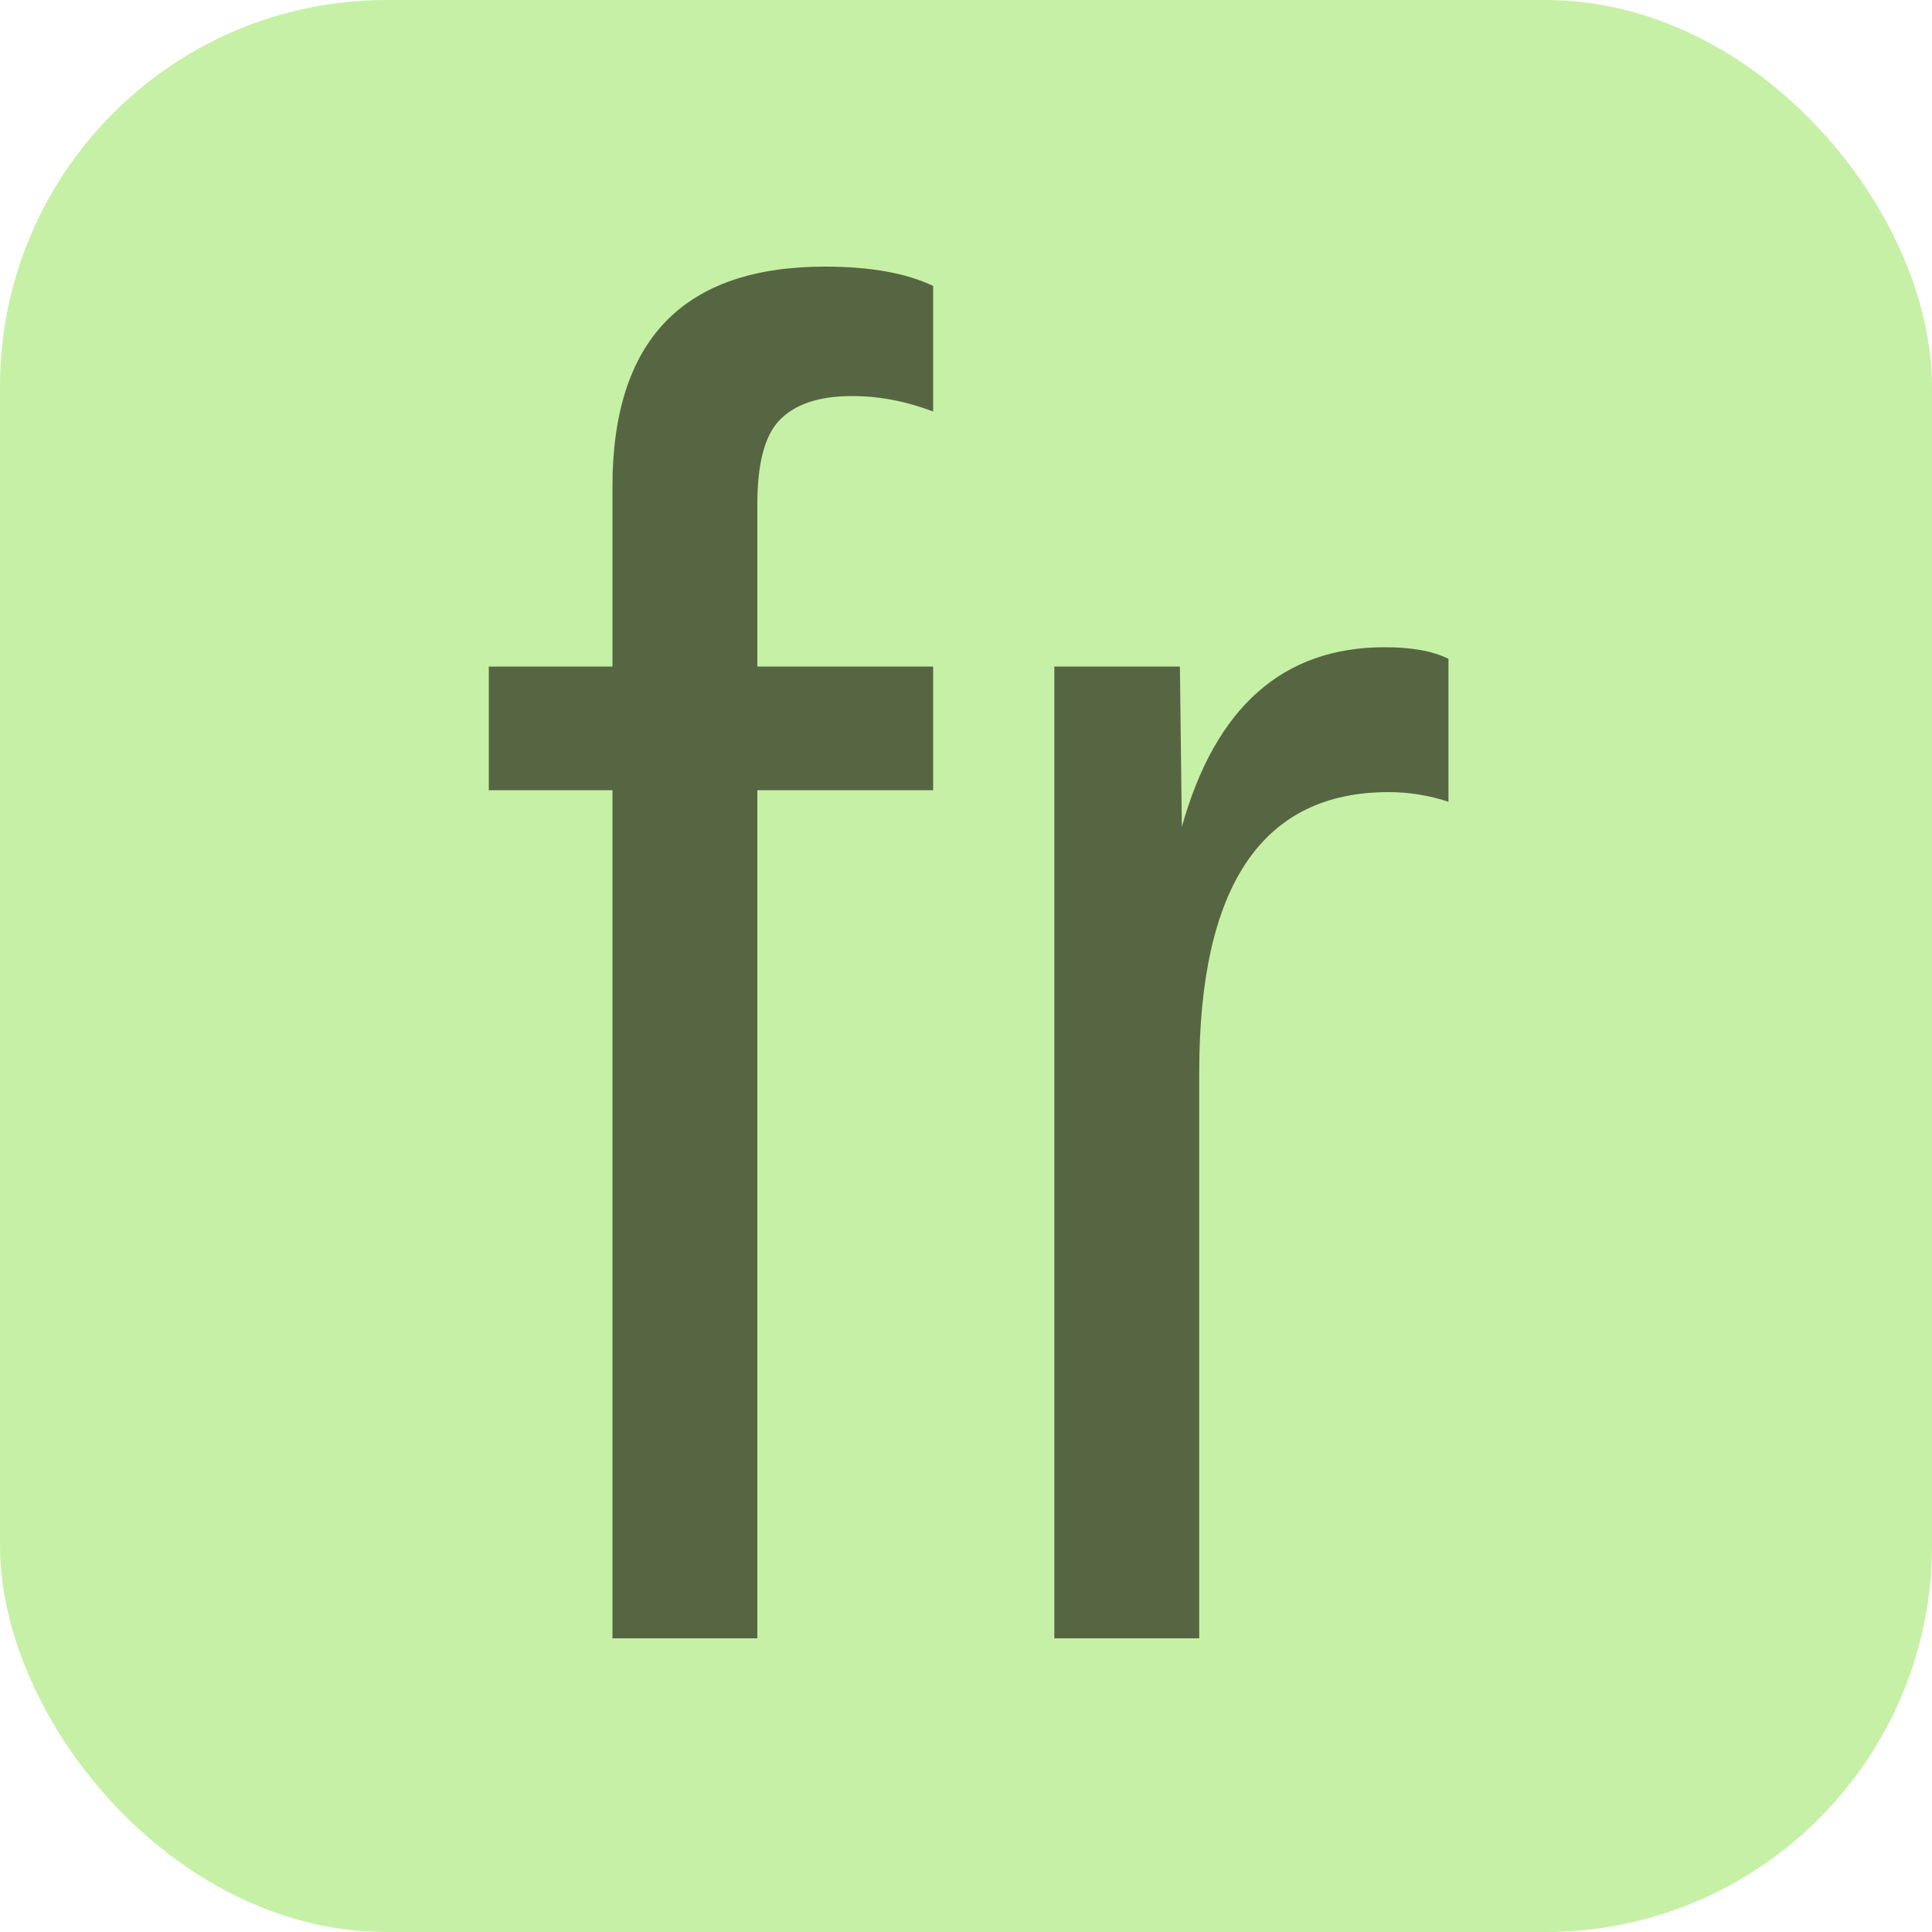
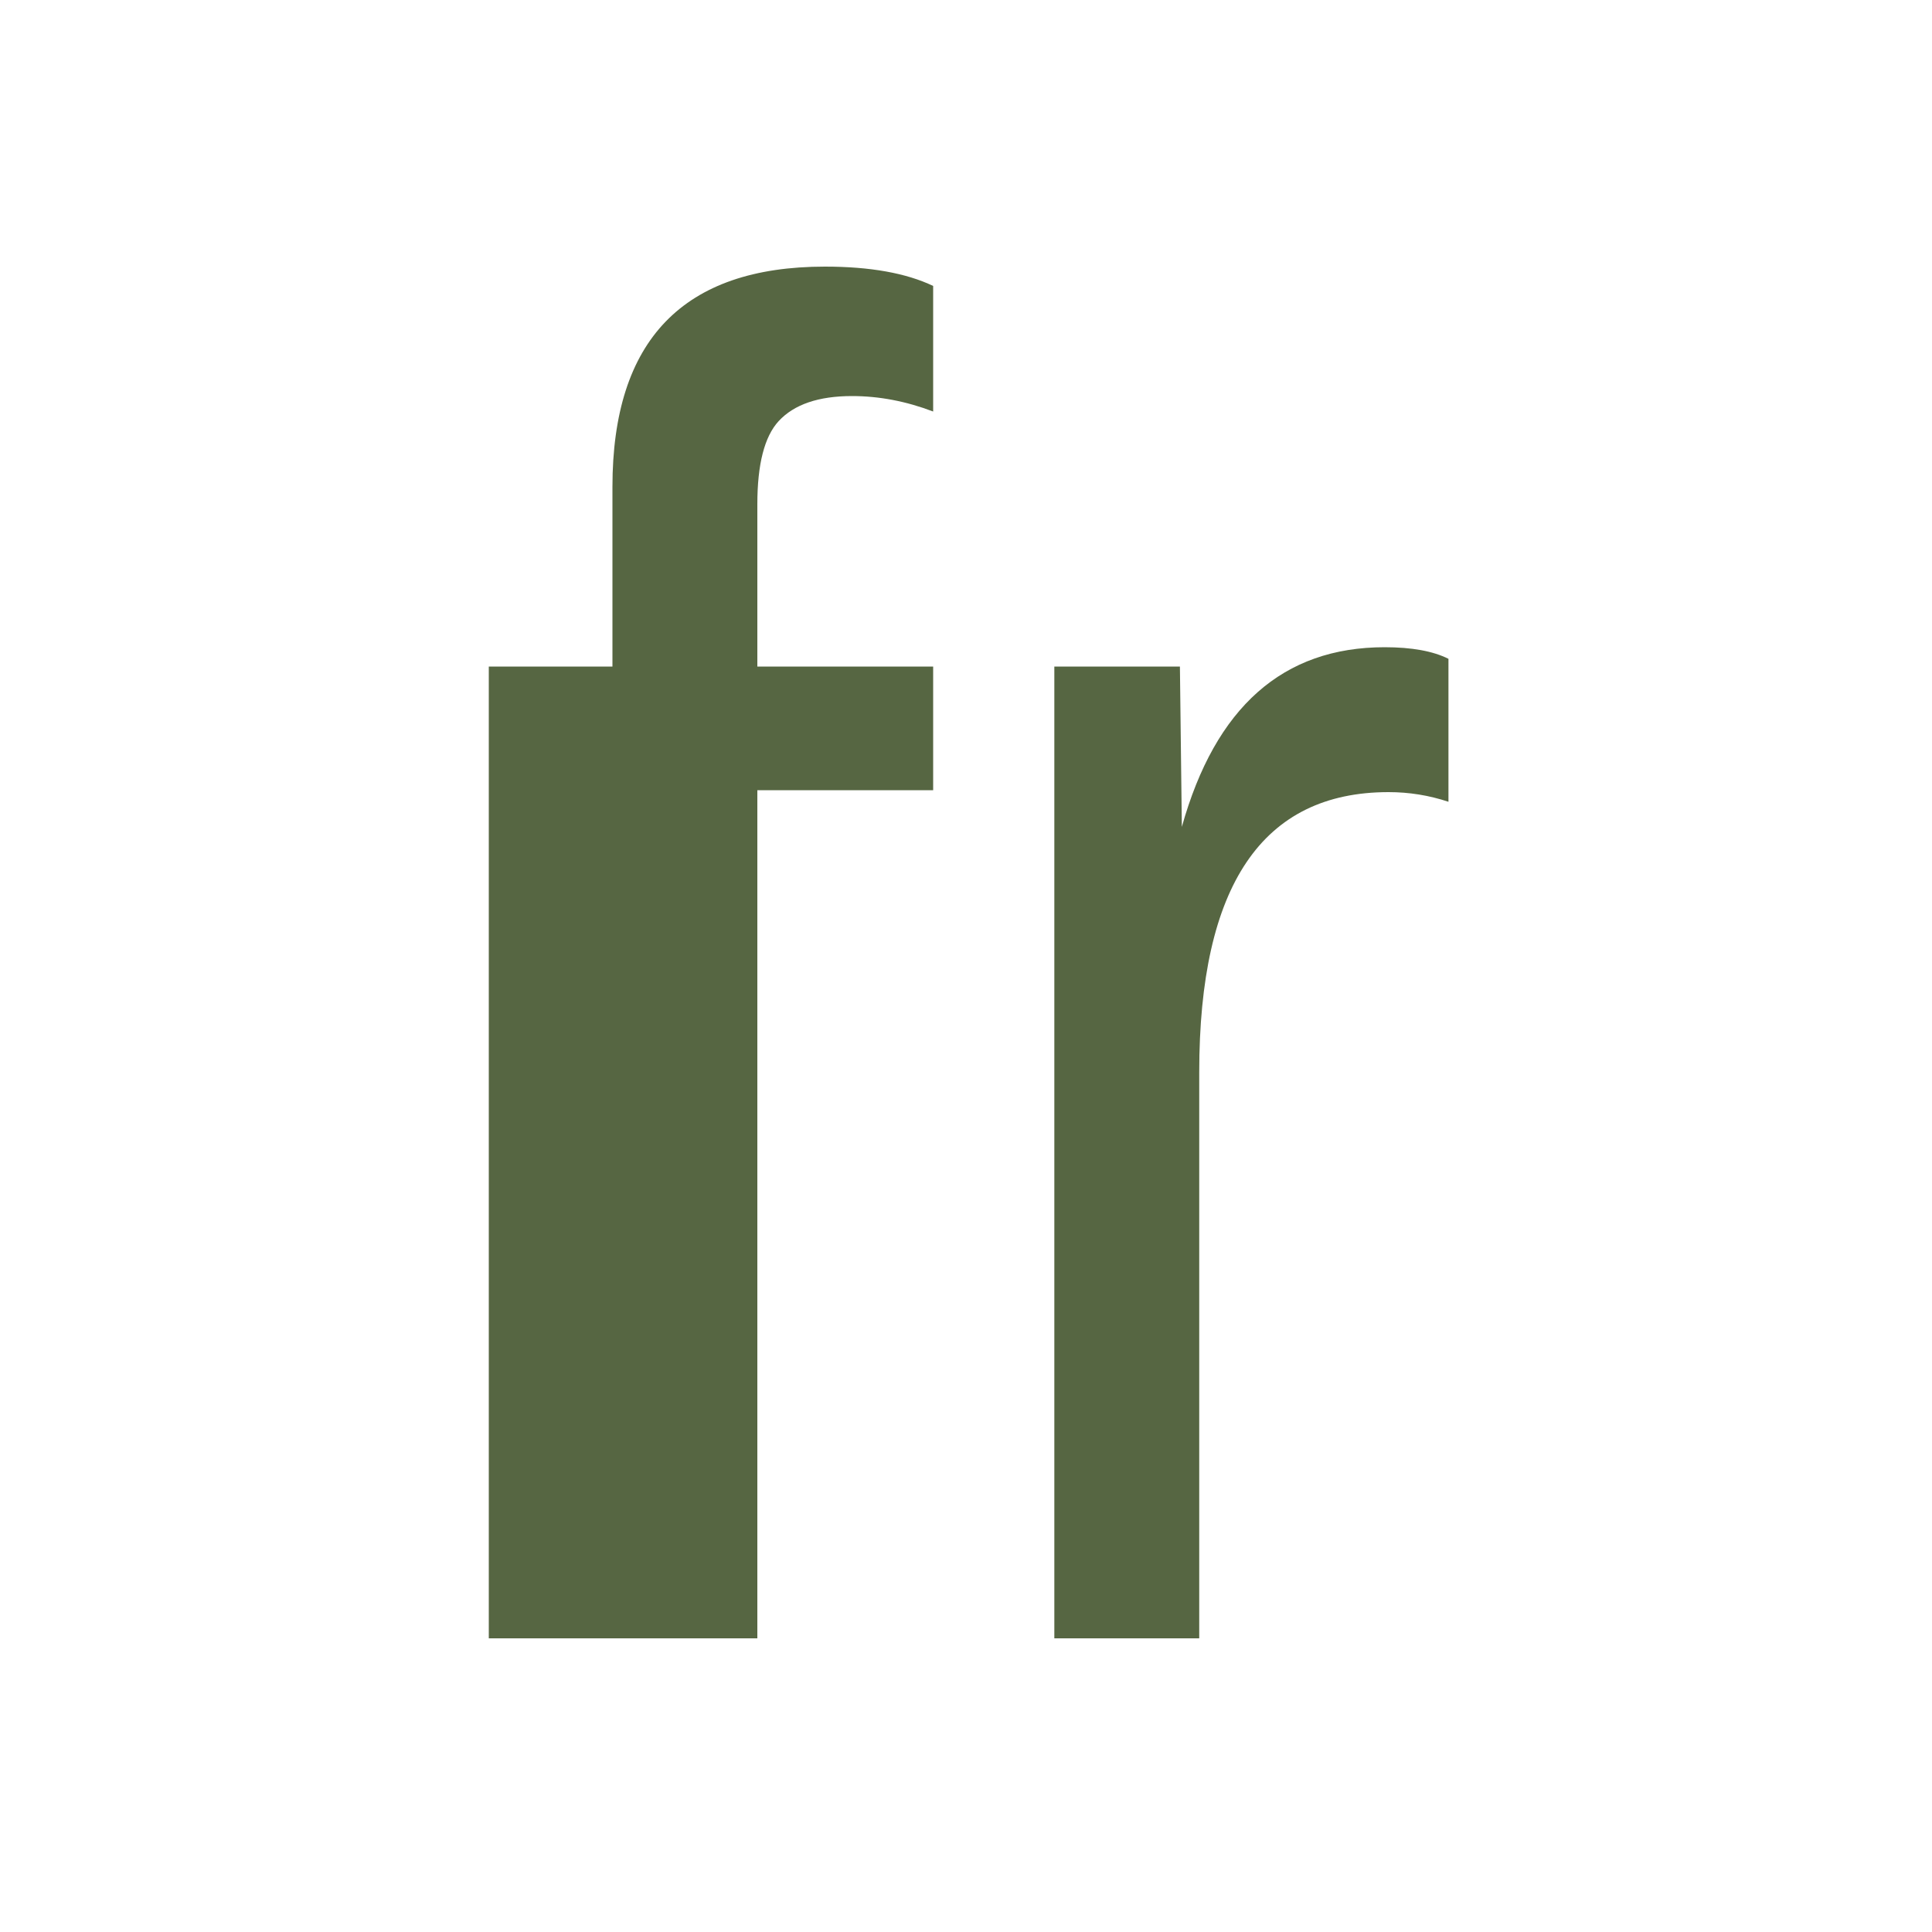
<svg xmlns="http://www.w3.org/2000/svg" width="250" height="250" viewBox="0 0 250 250" fill="none">
-   <rect width="250" height="250" rx="50" fill="#C7F0A7" />
-   <path d="M110.25 51.25C105.917 51.25 102.75 52.333 100.75 54.5C98.917 56.5 98 60.083 98 65.25V86.25H120.75V102.25H98V212H79.25V102.25H63.25V86.25H79.25V63C79.25 44 88.417 34.5 106.75 34.5C112.583 34.5 117.25 35.333 120.75 37V53.25C117.25 51.917 113.75 51.25 110.25 51.25ZM179.18 83.75C182.68 83.75 185.43 84.25 187.43 85.25V103.75C184.93 102.917 182.346 102.5 179.68 102.5C163.346 102.5 155.18 114.583 155.18 138.75V212H136.43V86.25H152.68L152.93 107C157.263 91.5 166.013 83.75 179.18 83.75Z" fill="#566642" />
+   <path d="M110.25 51.25C105.917 51.25 102.75 52.333 100.75 54.5C98.917 56.5 98 60.083 98 65.25V86.25H120.75V102.25H98V212H79.25H63.25V86.25H79.25V63C79.25 44 88.417 34.5 106.75 34.5C112.583 34.5 117.25 35.333 120.75 37V53.25C117.25 51.917 113.75 51.25 110.25 51.25ZM179.18 83.75C182.68 83.75 185.43 84.25 187.43 85.25V103.75C184.93 102.917 182.346 102.5 179.68 102.5C163.346 102.5 155.18 114.583 155.18 138.75V212H136.43V86.25H152.68L152.93 107C157.263 91.5 166.013 83.75 179.18 83.75Z" fill="#566642" />
</svg>